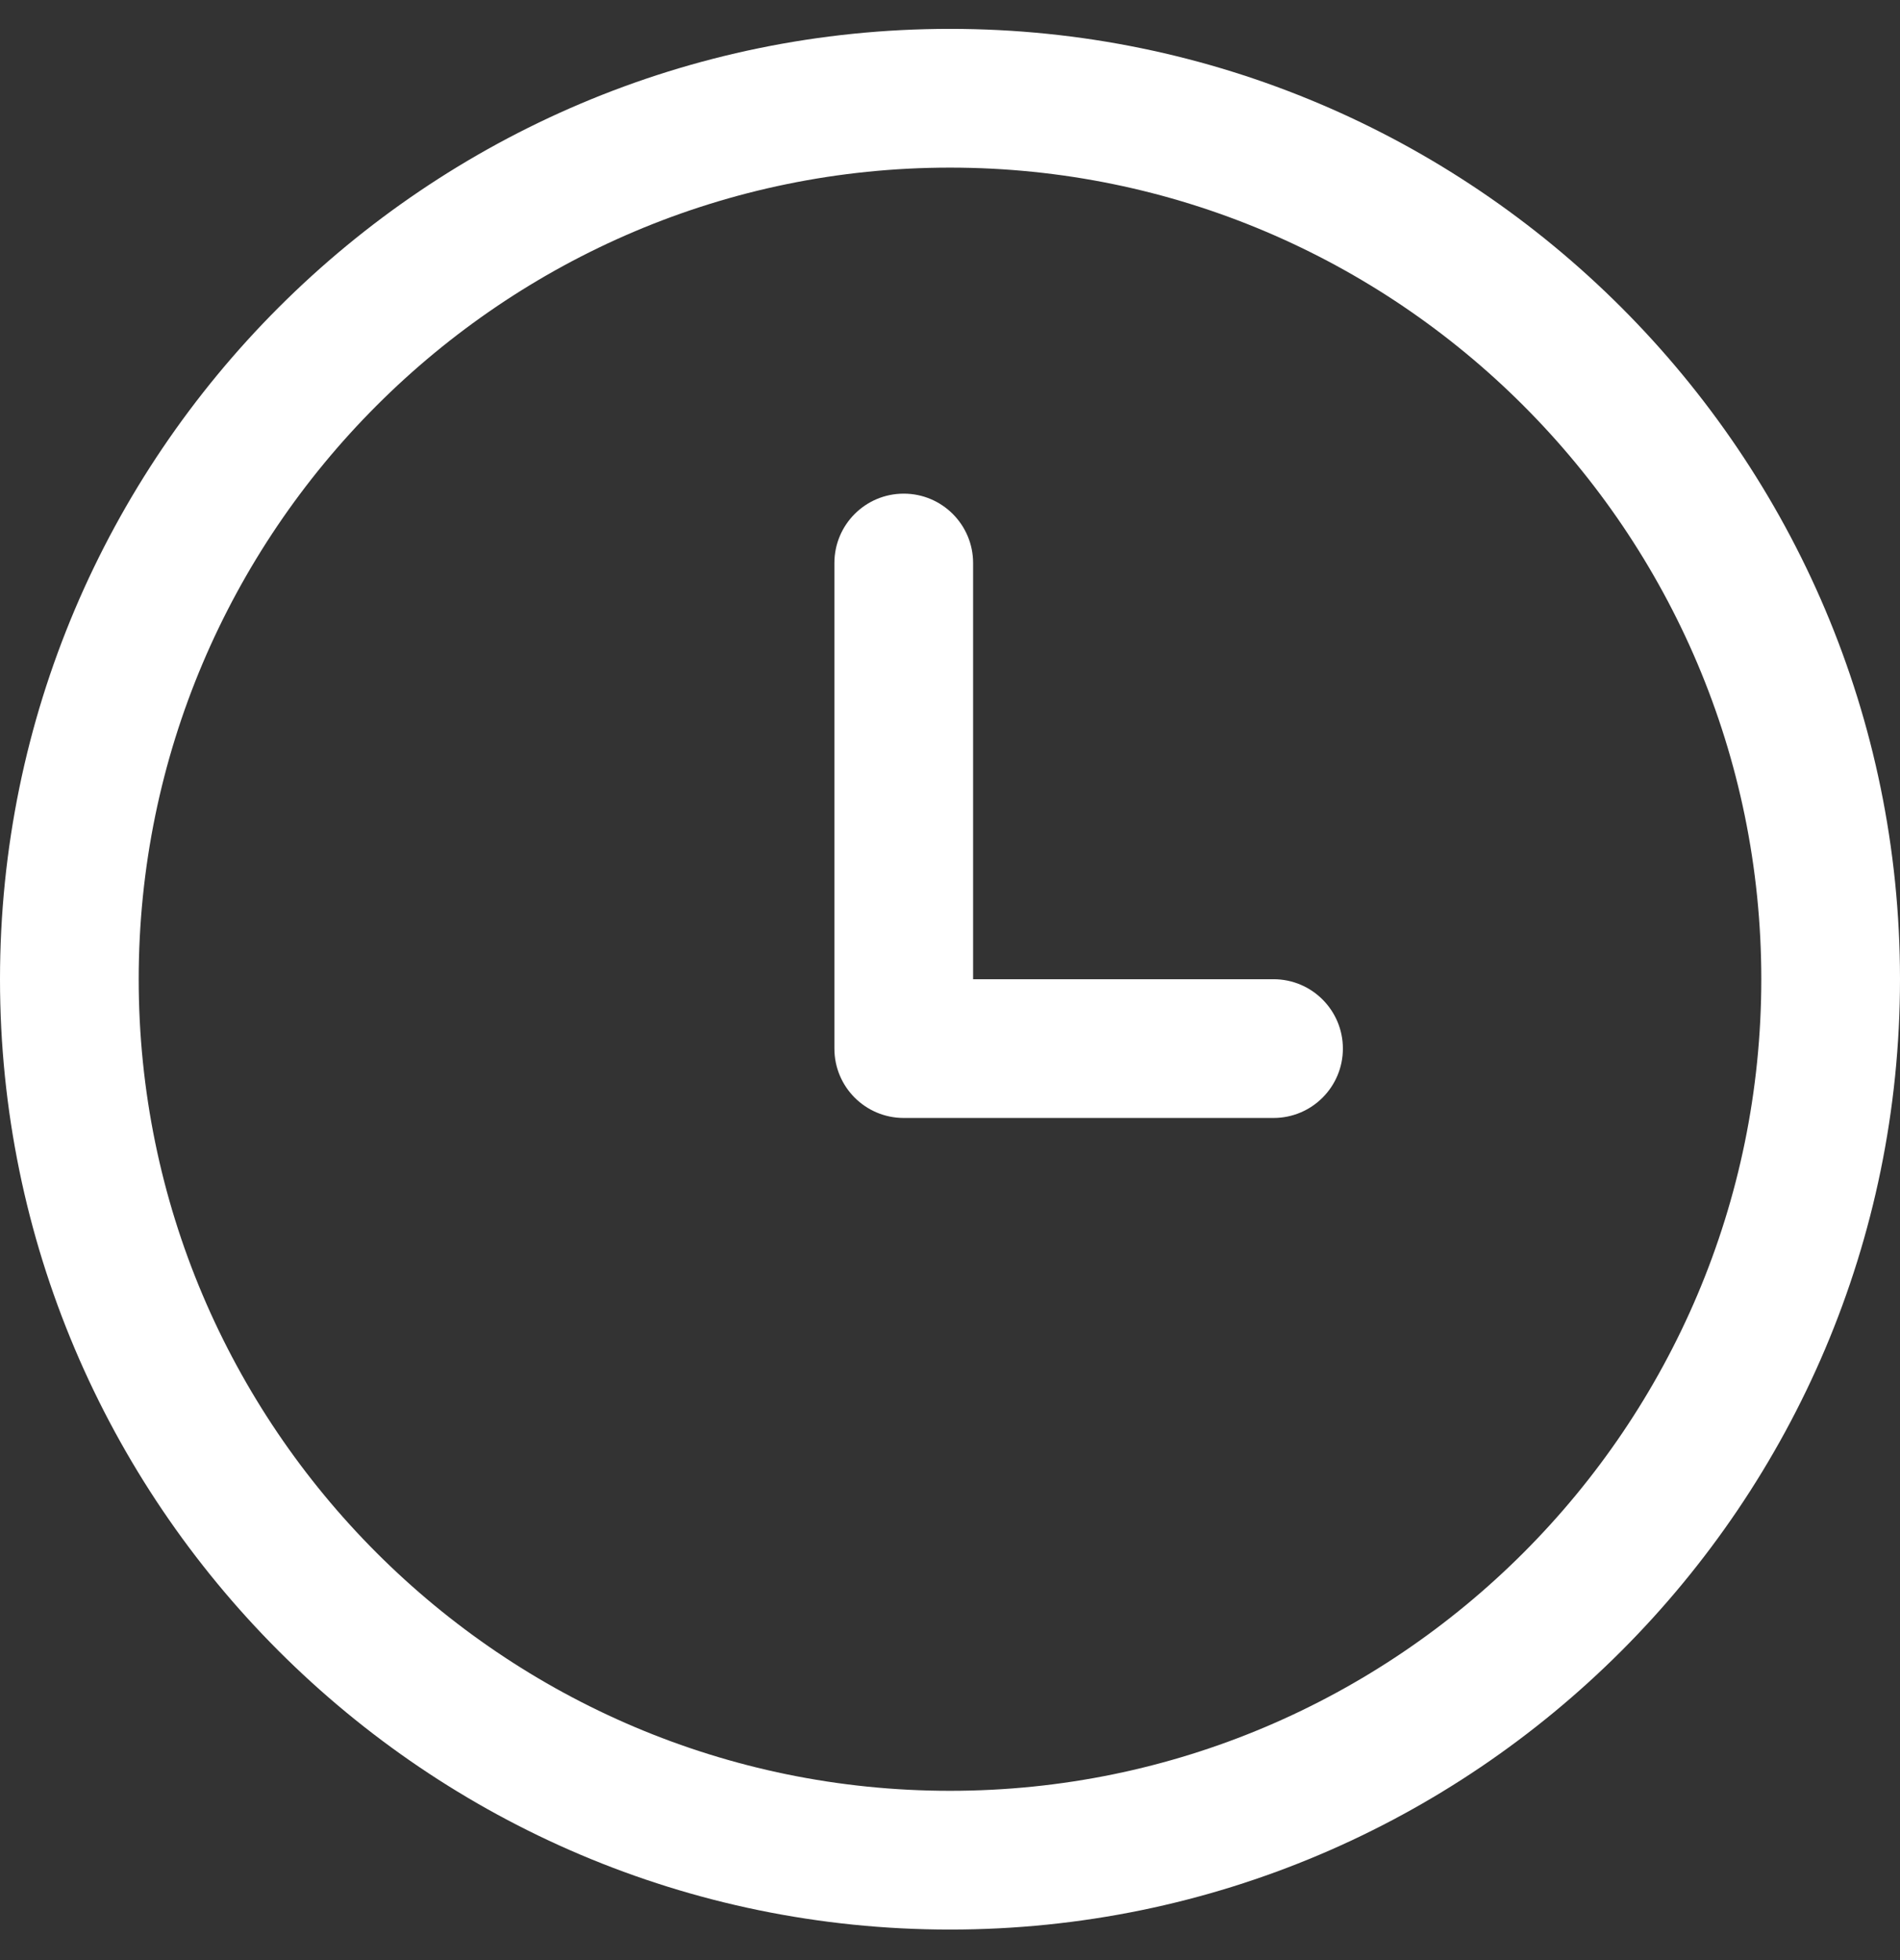
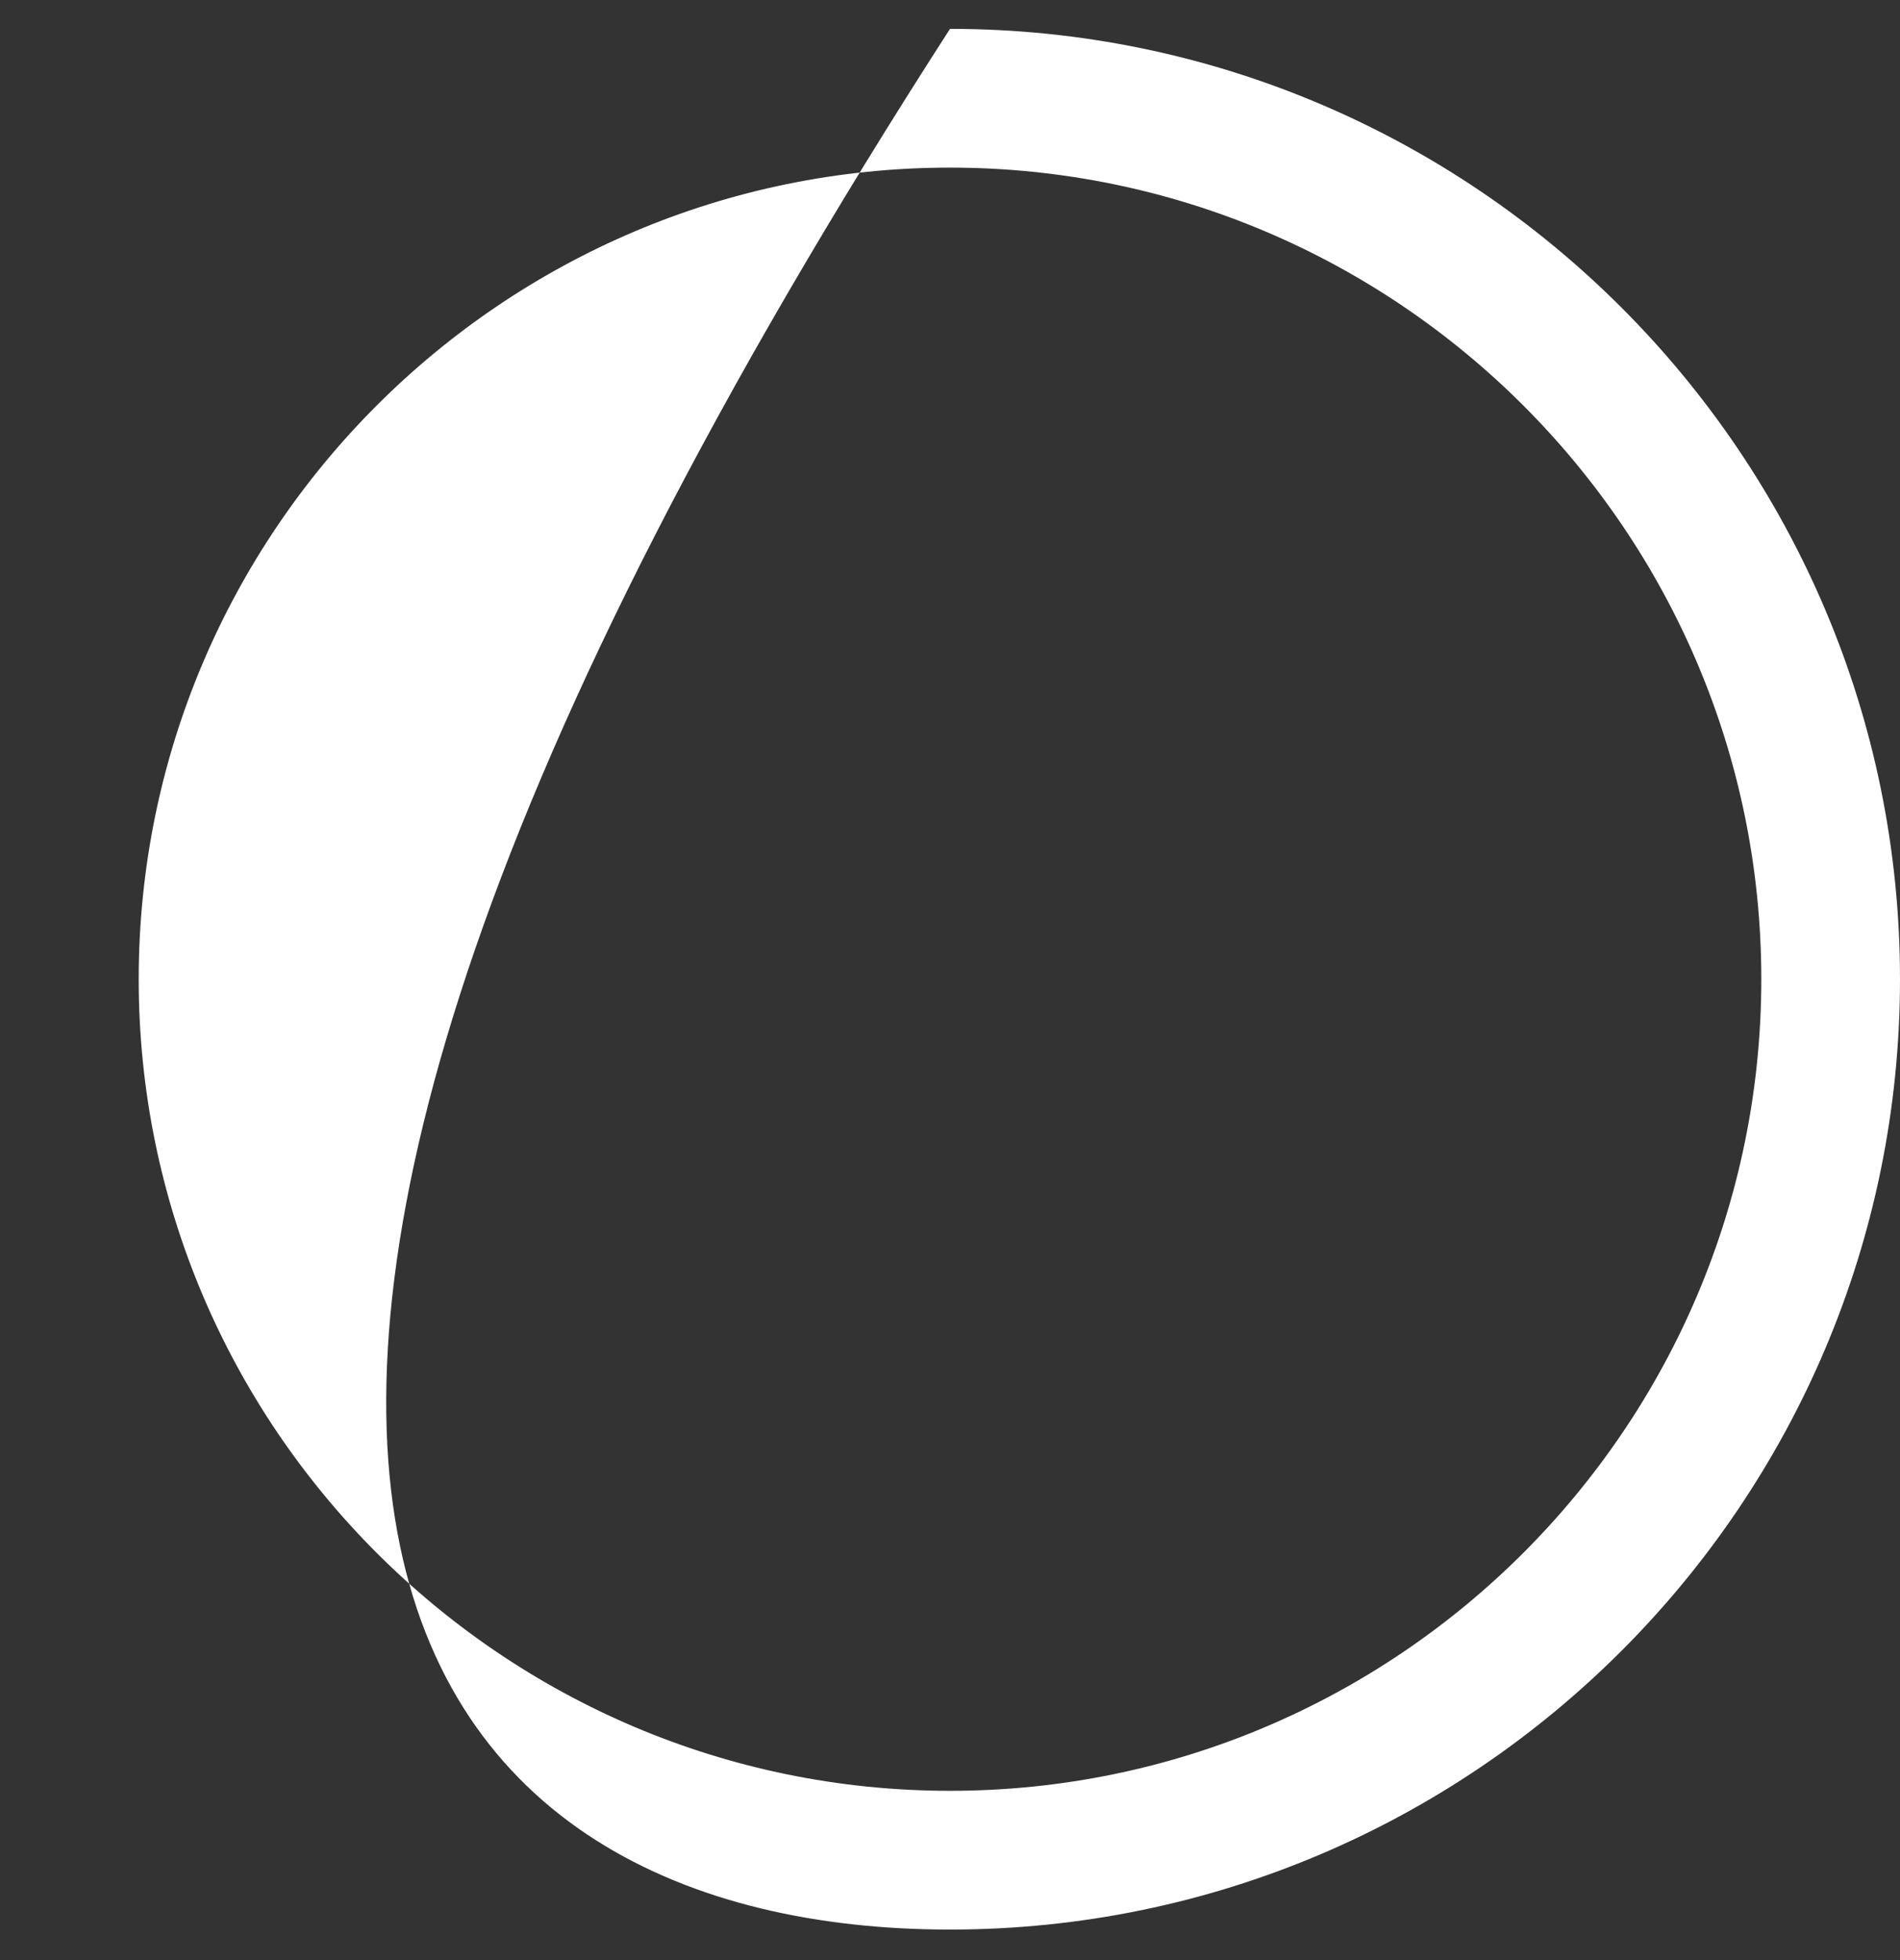
<svg xmlns="http://www.w3.org/2000/svg" width="32" height="33" viewBox="0 0 32 33" fill="none">
  <rect x="0" y="0" width="32" height="33" fill="#333333" stroke="none" />
  <g clip-path="url(#clip0_91_767)">
-     <path d="M16 0.486C7.178 0.486 0 7.663 0 16.486C0 25.308 7.178 32.486 16 32.486C24.823 32.486 32 25.308 32 16.486C32 7.663 24.822 0.486 16 0.486ZM16 30.15C8.466 30.15 2.336 24.02 2.336 16.486C2.336 8.951 8.466 2.822 16 2.822C23.534 2.822 29.664 8.951 29.664 16.485C29.664 24.02 23.534 30.15 16 30.15Z" fill="white" />
-     <path d="M21.449 16.486H16.389V9.479C16.389 8.834 15.866 8.311 15.221 8.311C14.575 8.311 14.053 8.834 14.053 9.479V17.654C14.053 18.299 14.575 18.822 15.221 18.822H21.449C22.094 18.822 22.617 18.299 22.617 17.654C22.617 17.009 22.094 16.486 21.449 16.486Z" fill="white" />
+     <path d="M16 0.486C0 25.308 7.178 32.486 16 32.486C24.823 32.486 32 25.308 32 16.486C32 7.663 24.822 0.486 16 0.486ZM16 30.15C8.466 30.15 2.336 24.02 2.336 16.486C2.336 8.951 8.466 2.822 16 2.822C23.534 2.822 29.664 8.951 29.664 16.485C29.664 24.02 23.534 30.15 16 30.15Z" fill="white" />
  </g>
  <defs>
    <clipPath id="clip0_91_767">
      <rect width="32" height="32" fill="white" transform="translate(0 0.486)" />
    </clipPath>
  </defs>
</svg>